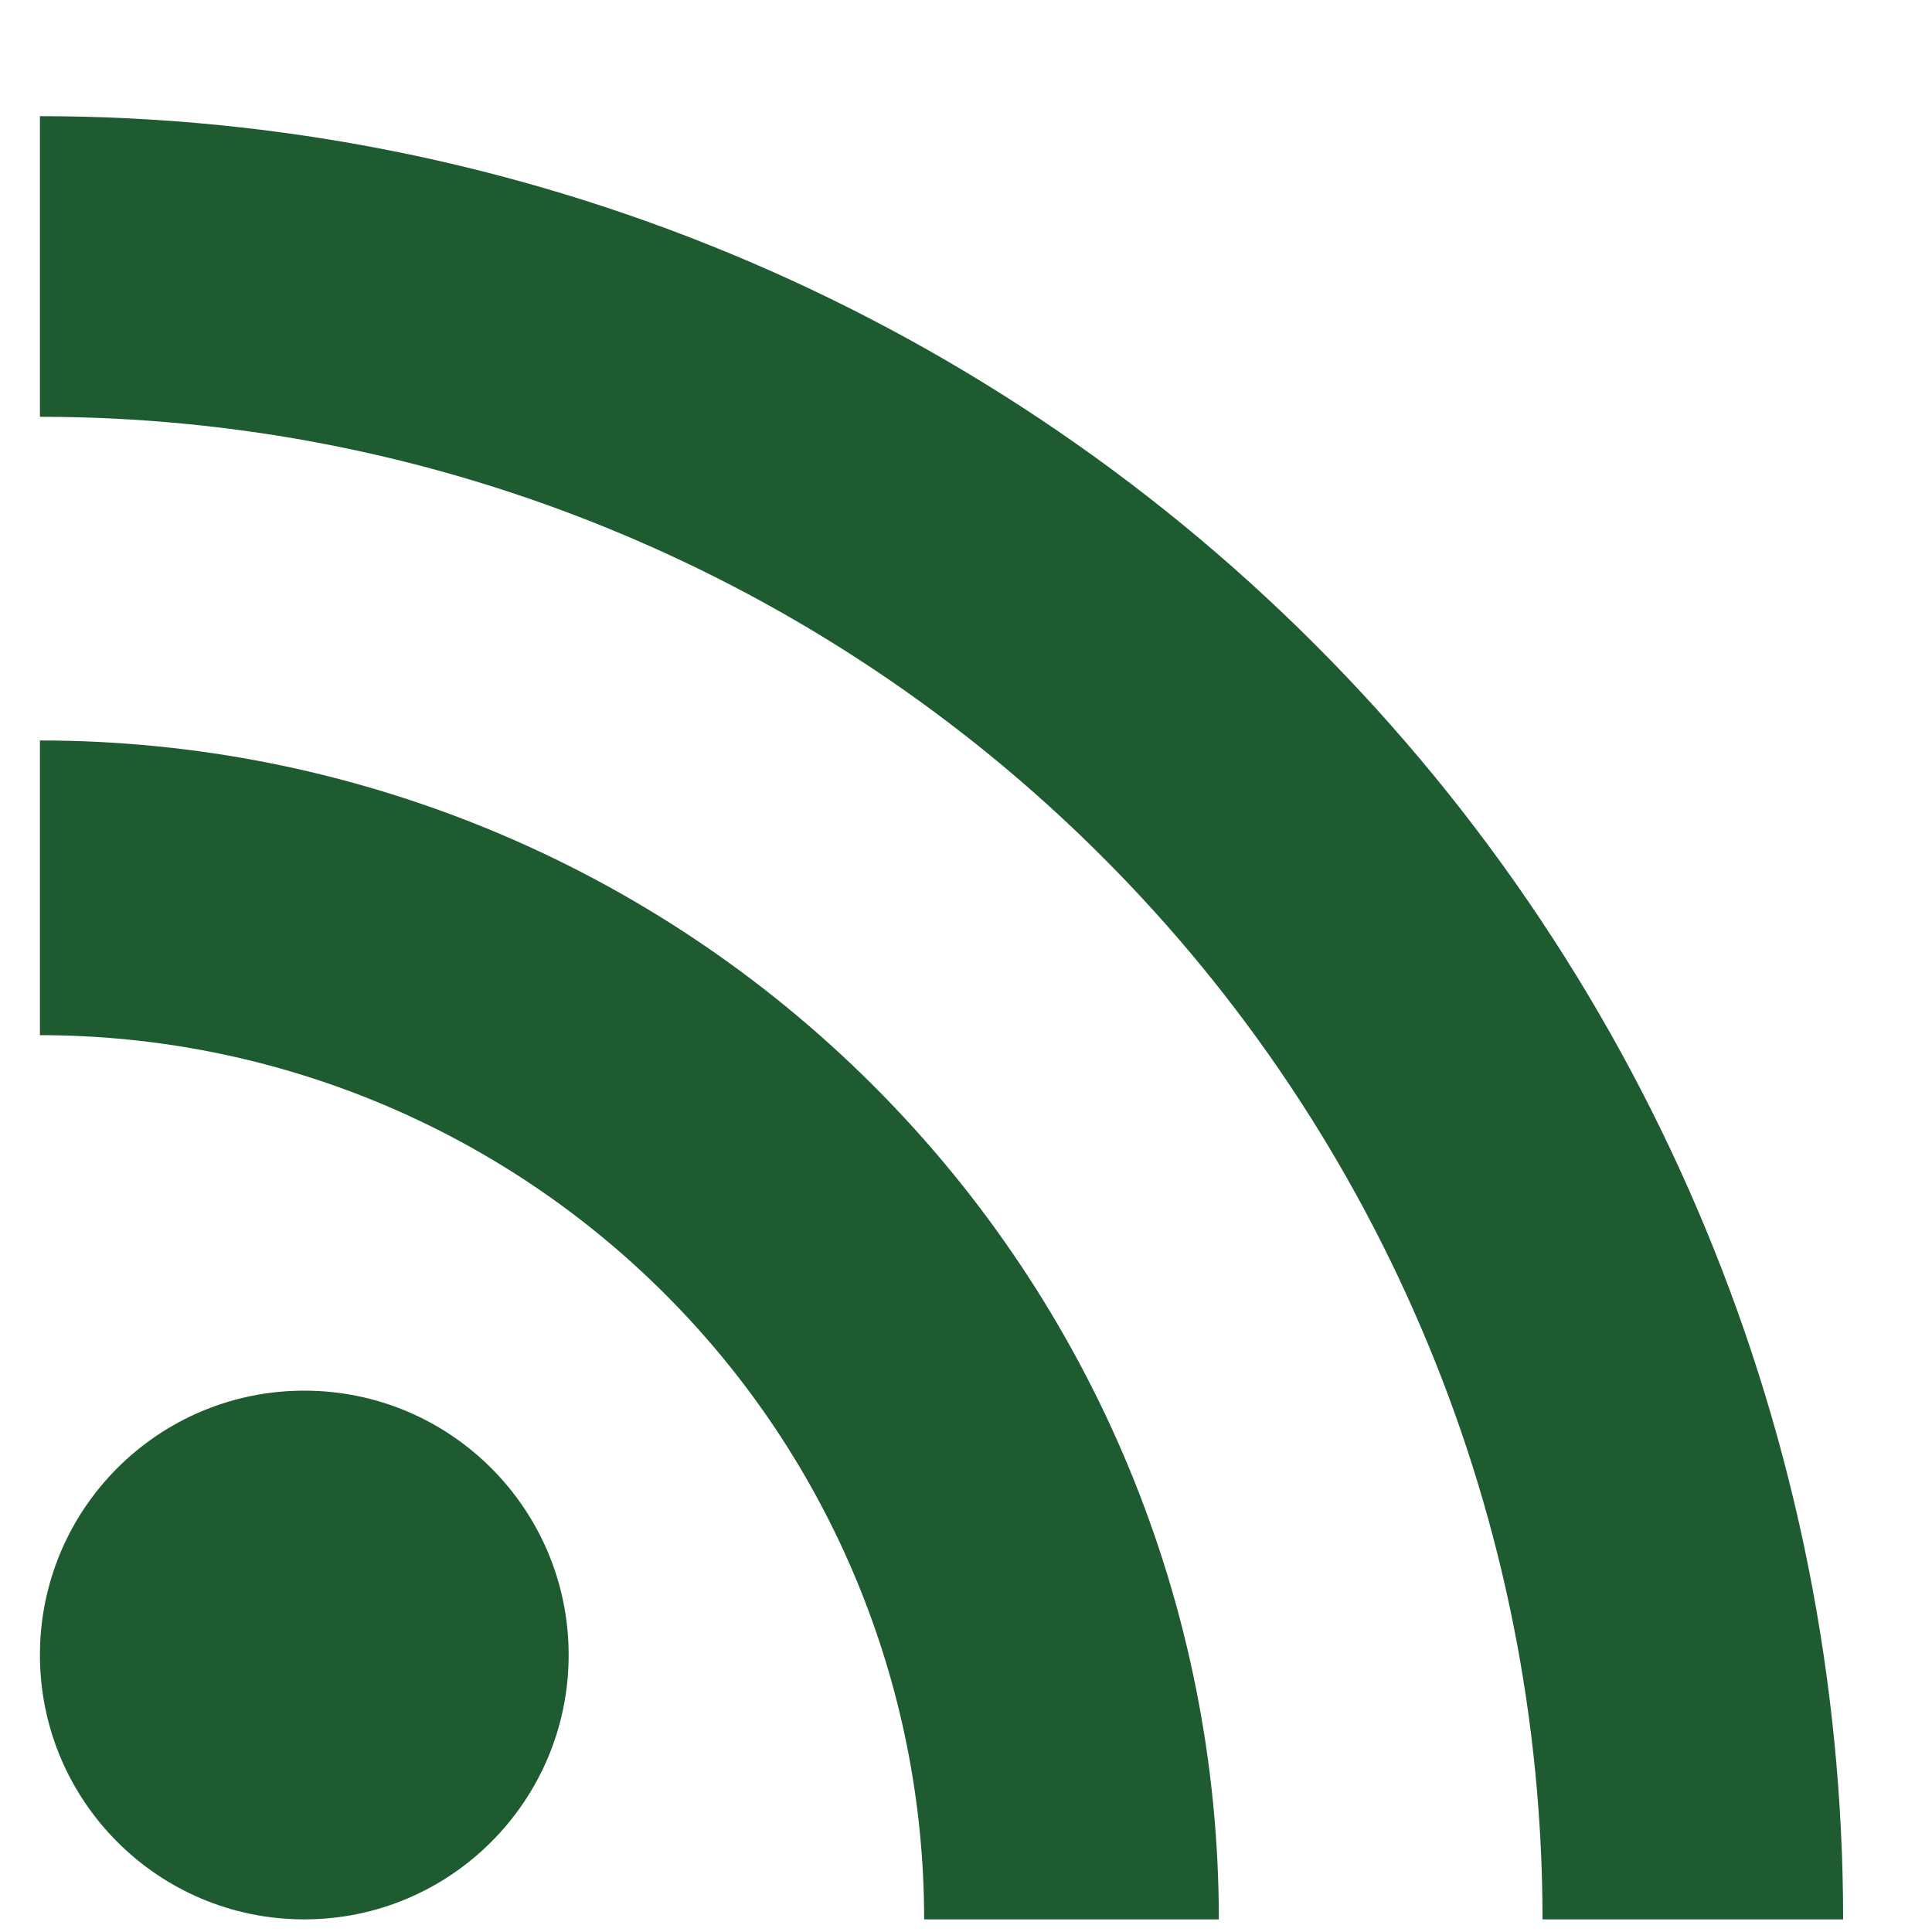
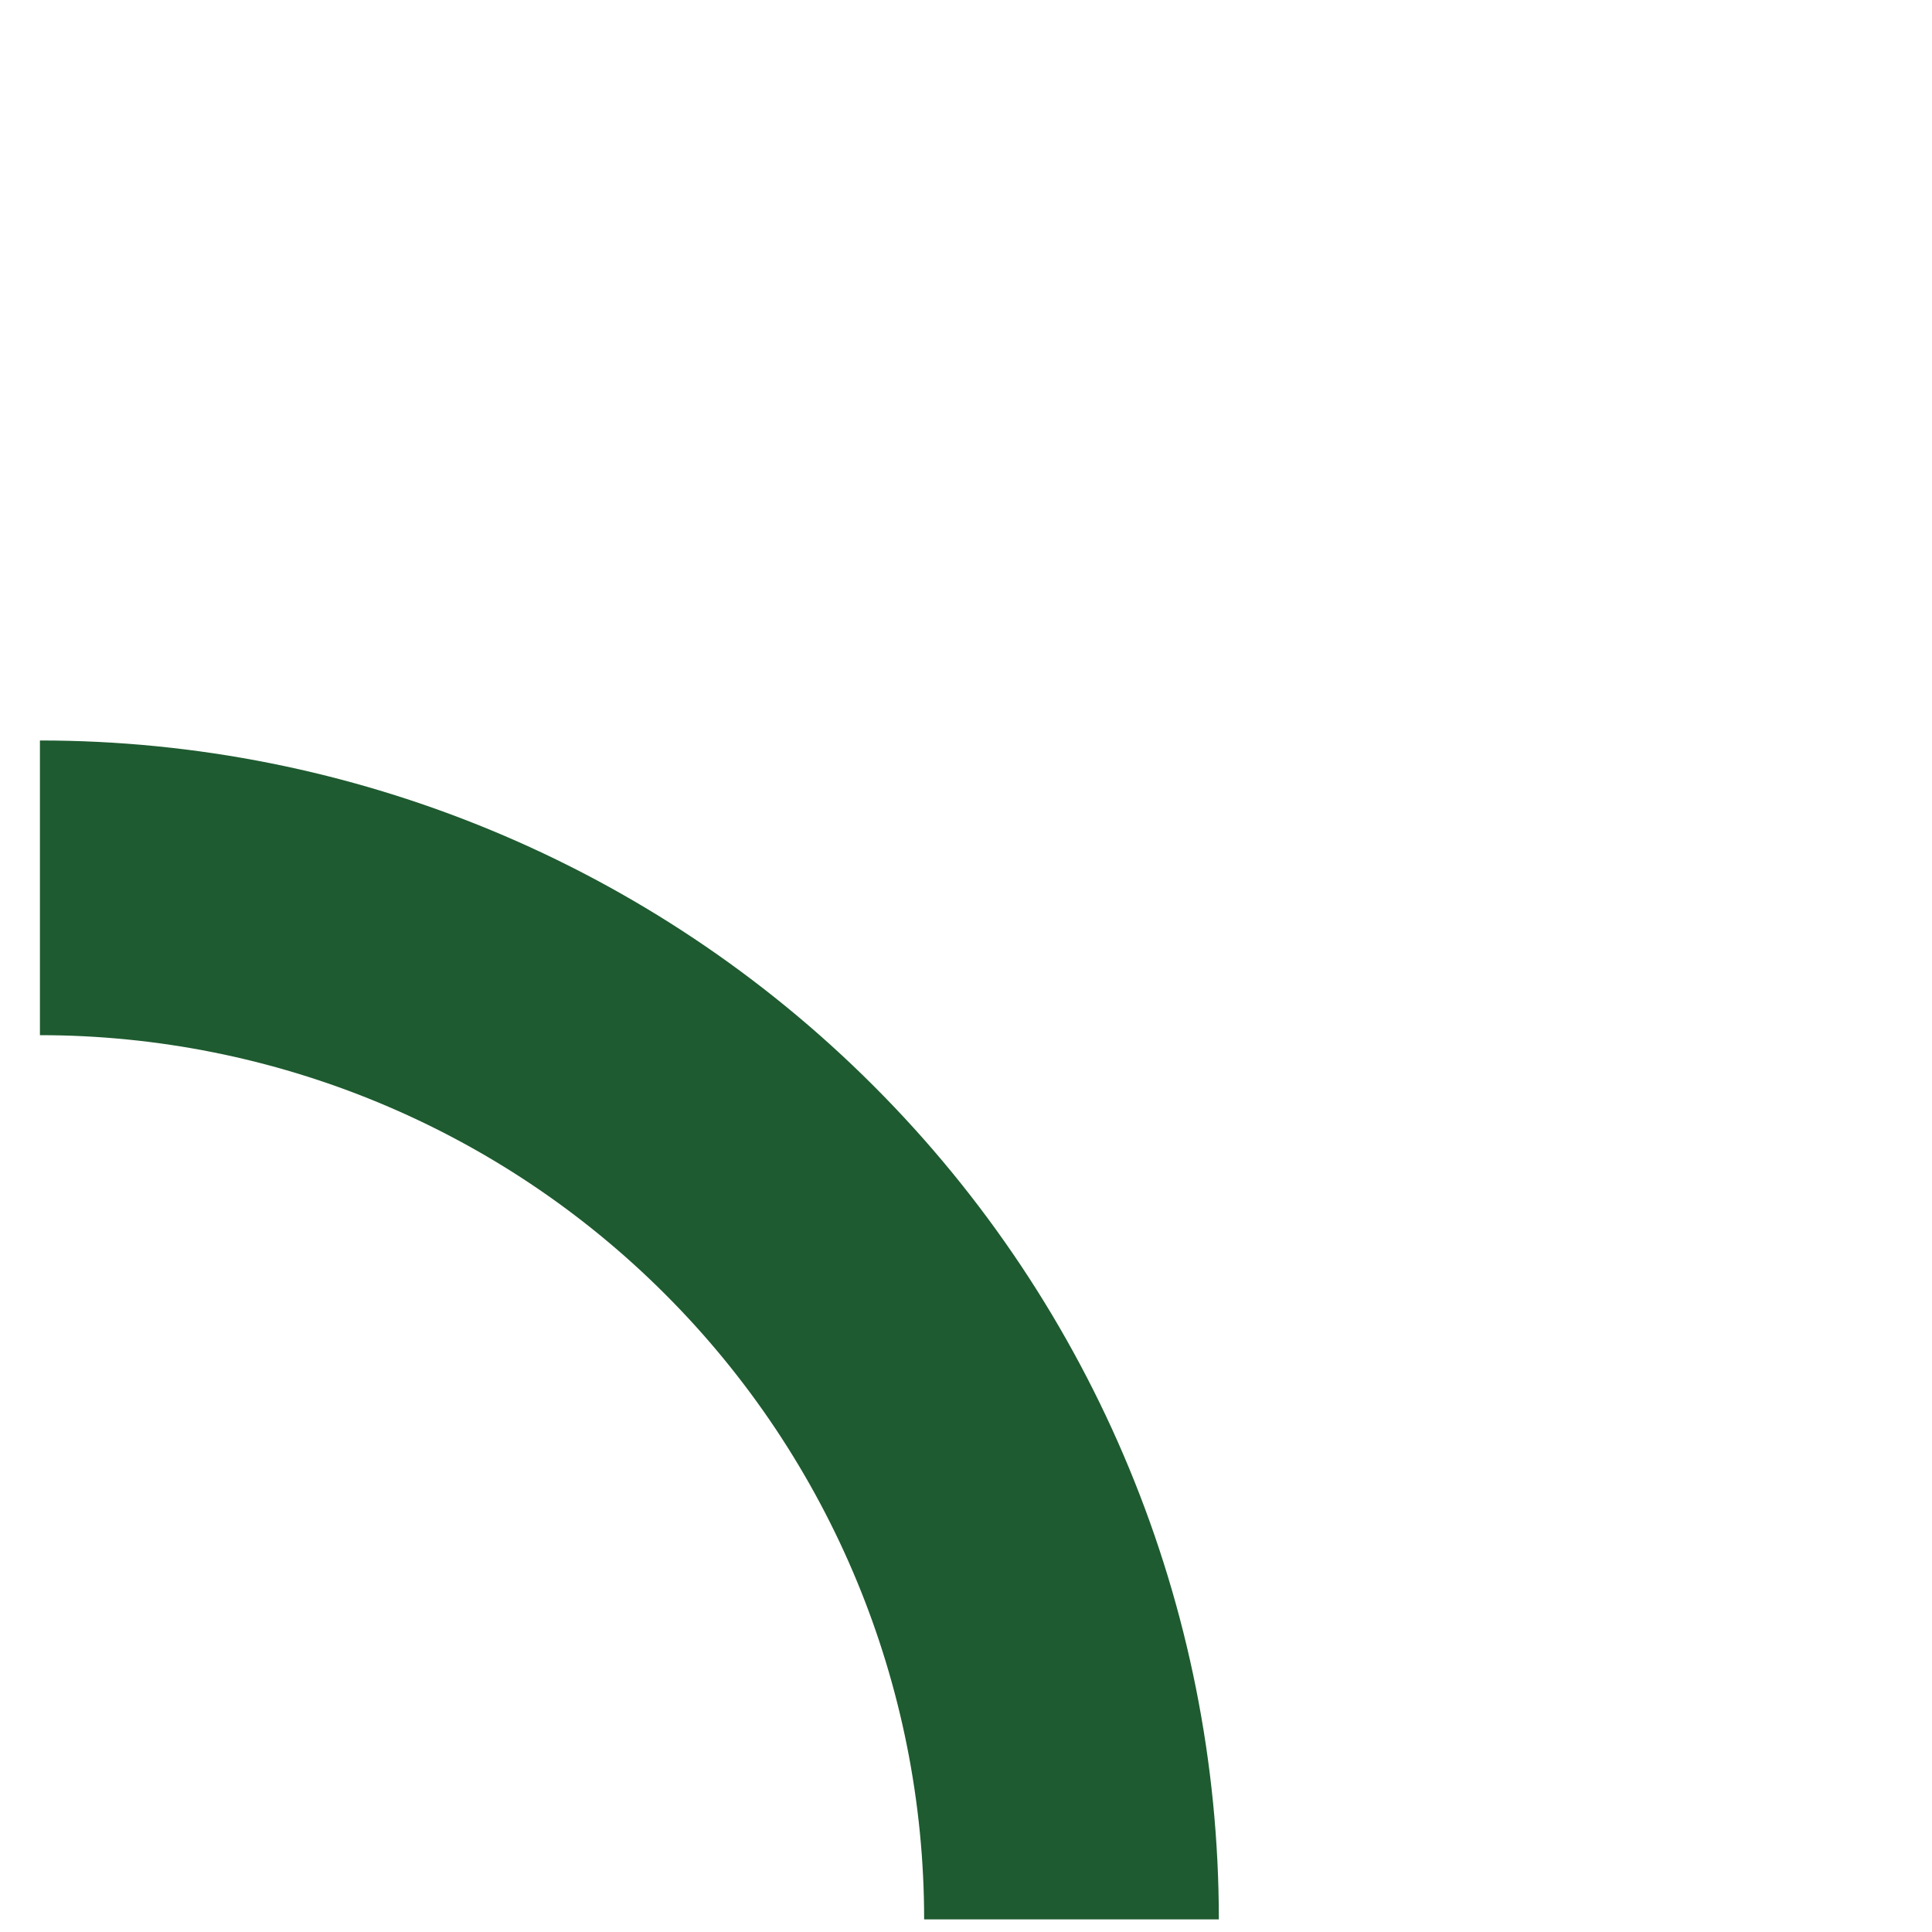
<svg xmlns="http://www.w3.org/2000/svg" width="15" height="15" viewBox="0 0 15 15" fill="none">
-   <path d="M2.362 14.902C3.496 14.902 4.415 13.983 4.415 12.849C4.415 11.716 3.496 10.797 2.362 10.797C1.228 10.797 0.31 11.716 0.31 12.849C0.31 13.983 1.228 14.902 2.362 14.902Z" fill="#1E5B30" />
  <path d="M0.31 8.037C2.13 8.037 3.877 8.76 5.164 10.048C6.452 11.335 7.175 13.082 7.175 14.902H9.463C9.463 12.475 8.499 10.146 6.782 8.43C5.066 6.713 2.737 5.749 0.31 5.749V8.037Z" fill="#1E5B30" />
-   <path d="M0.31 3.236C1.842 3.236 3.359 3.537 4.774 4.124C6.19 4.71 7.476 5.569 8.559 6.653C9.643 7.736 10.502 9.022 11.088 10.438C11.675 11.853 11.976 13.37 11.976 14.902H14.31C14.31 11.189 12.835 7.628 10.209 5.003C7.584 2.377 4.023 0.902 0.31 0.902V3.236Z" fill="#1E5B30" />
</svg>